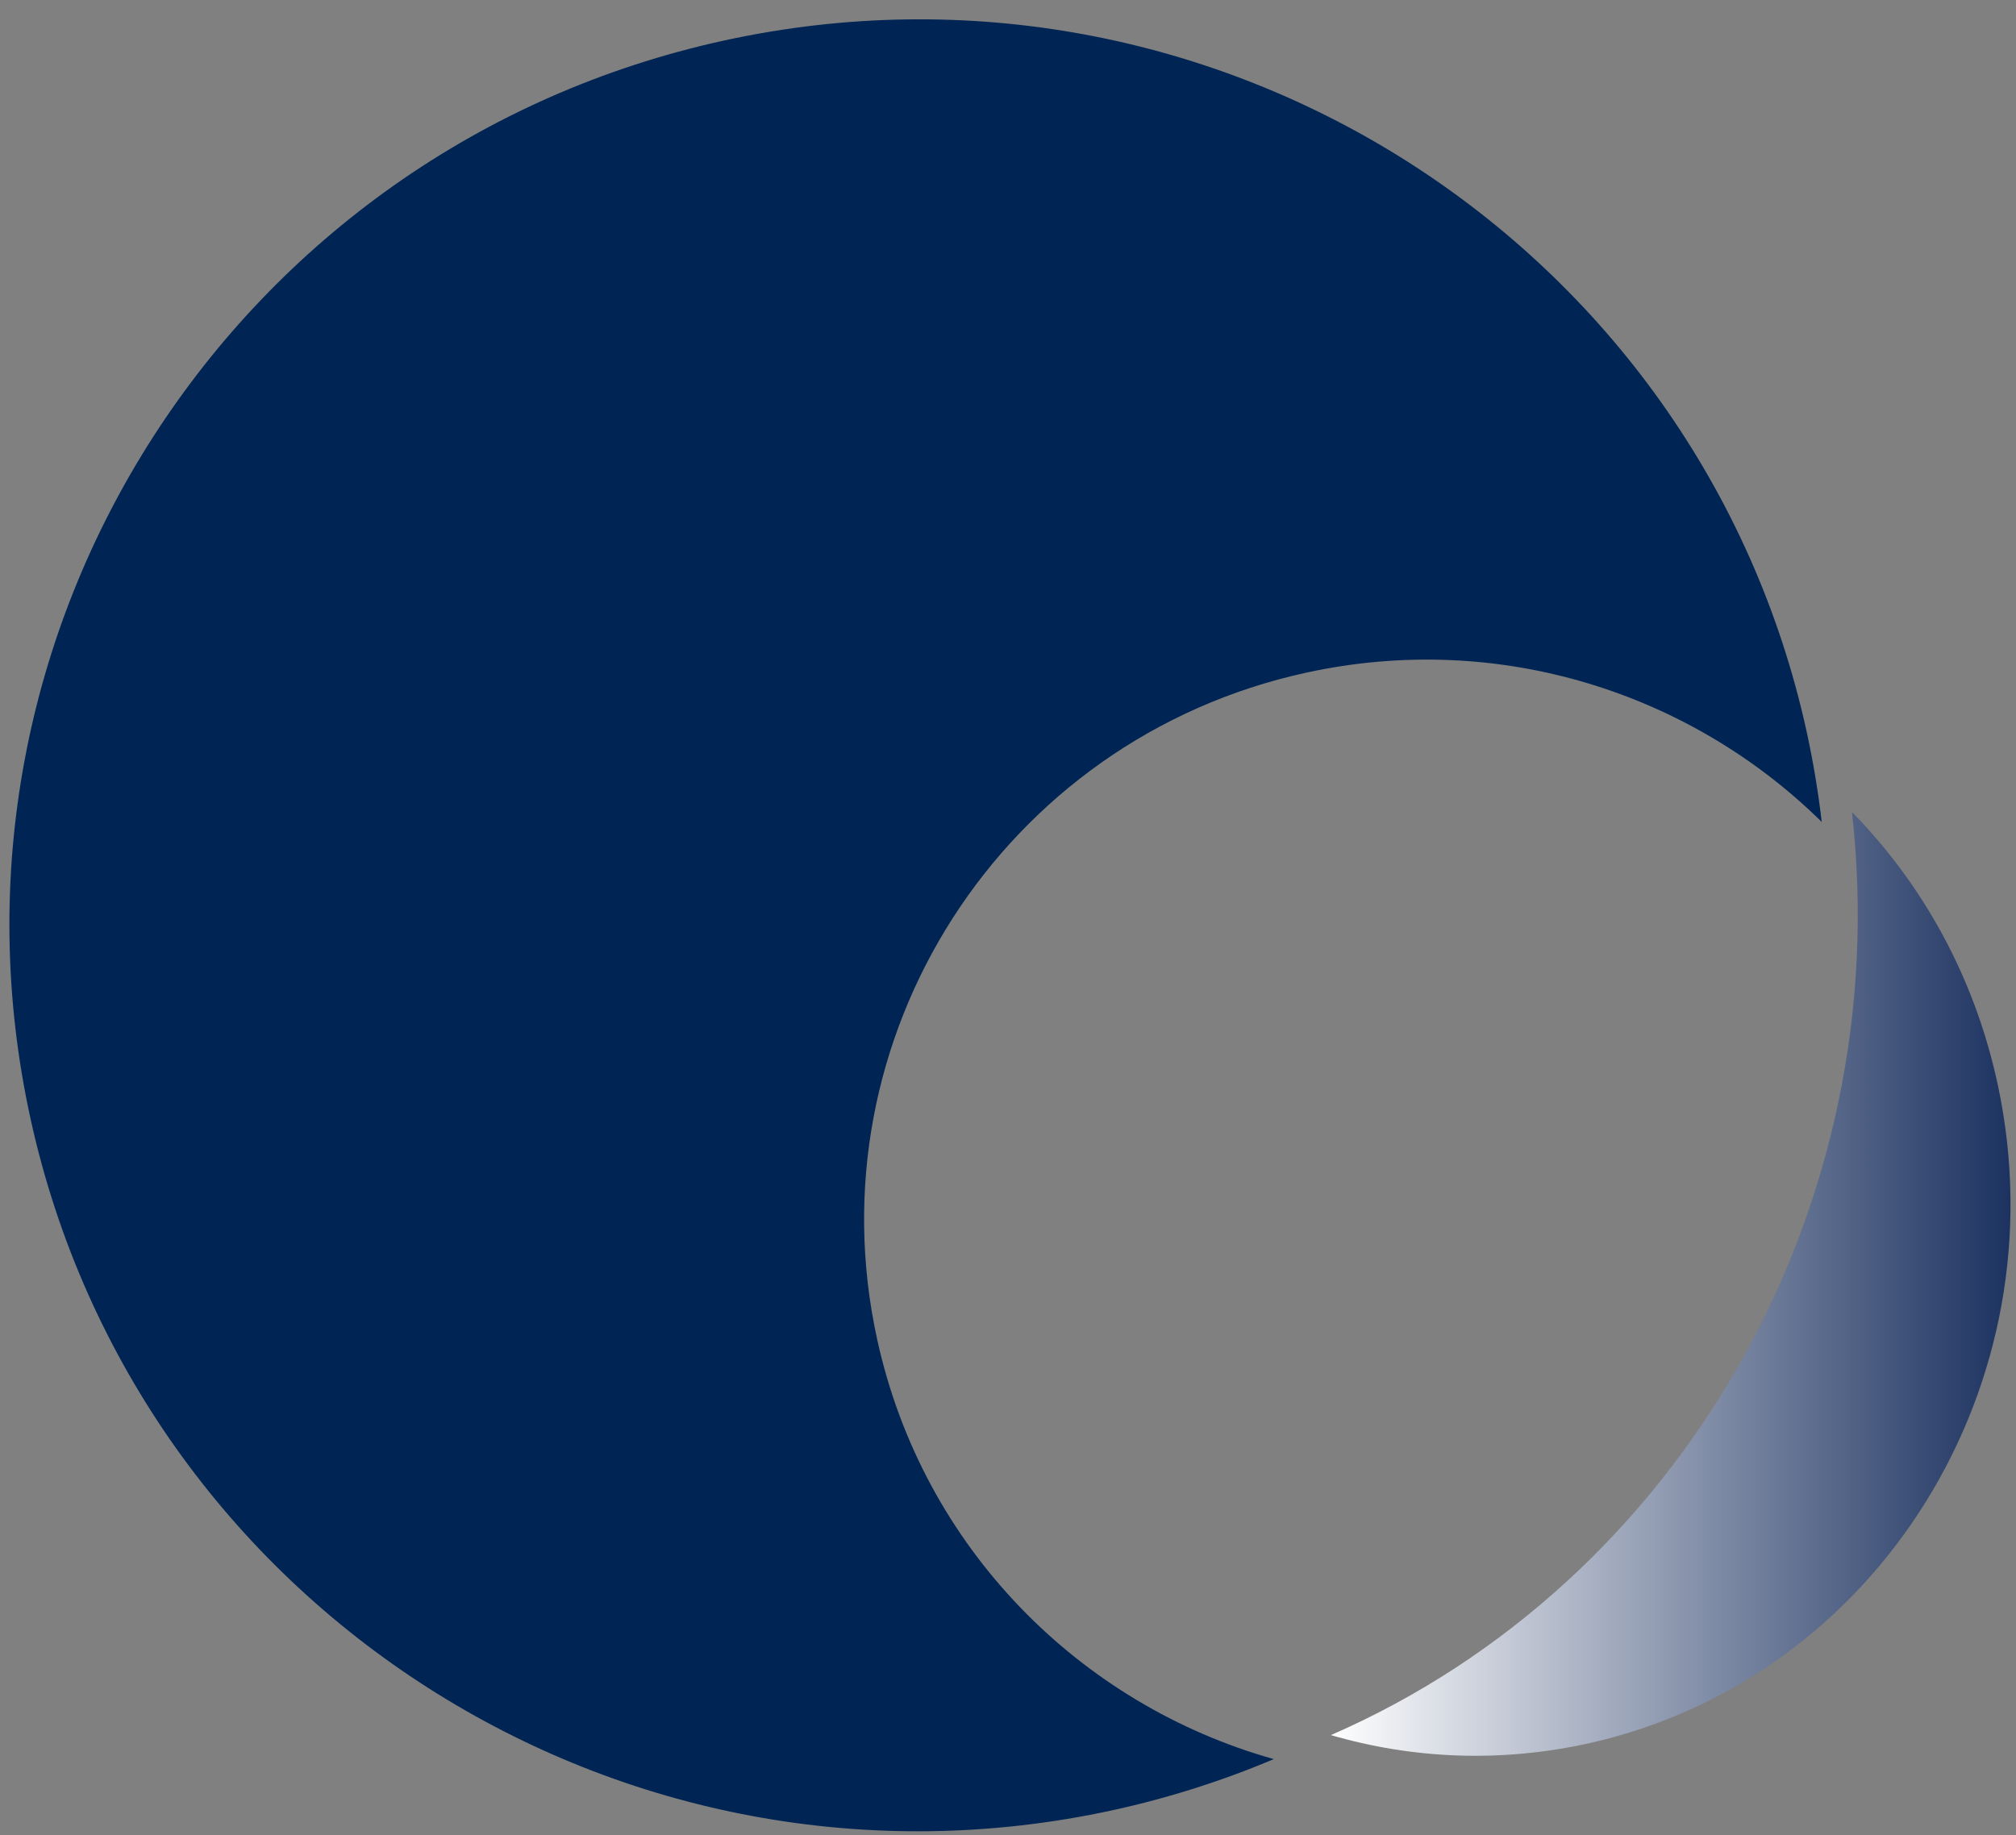
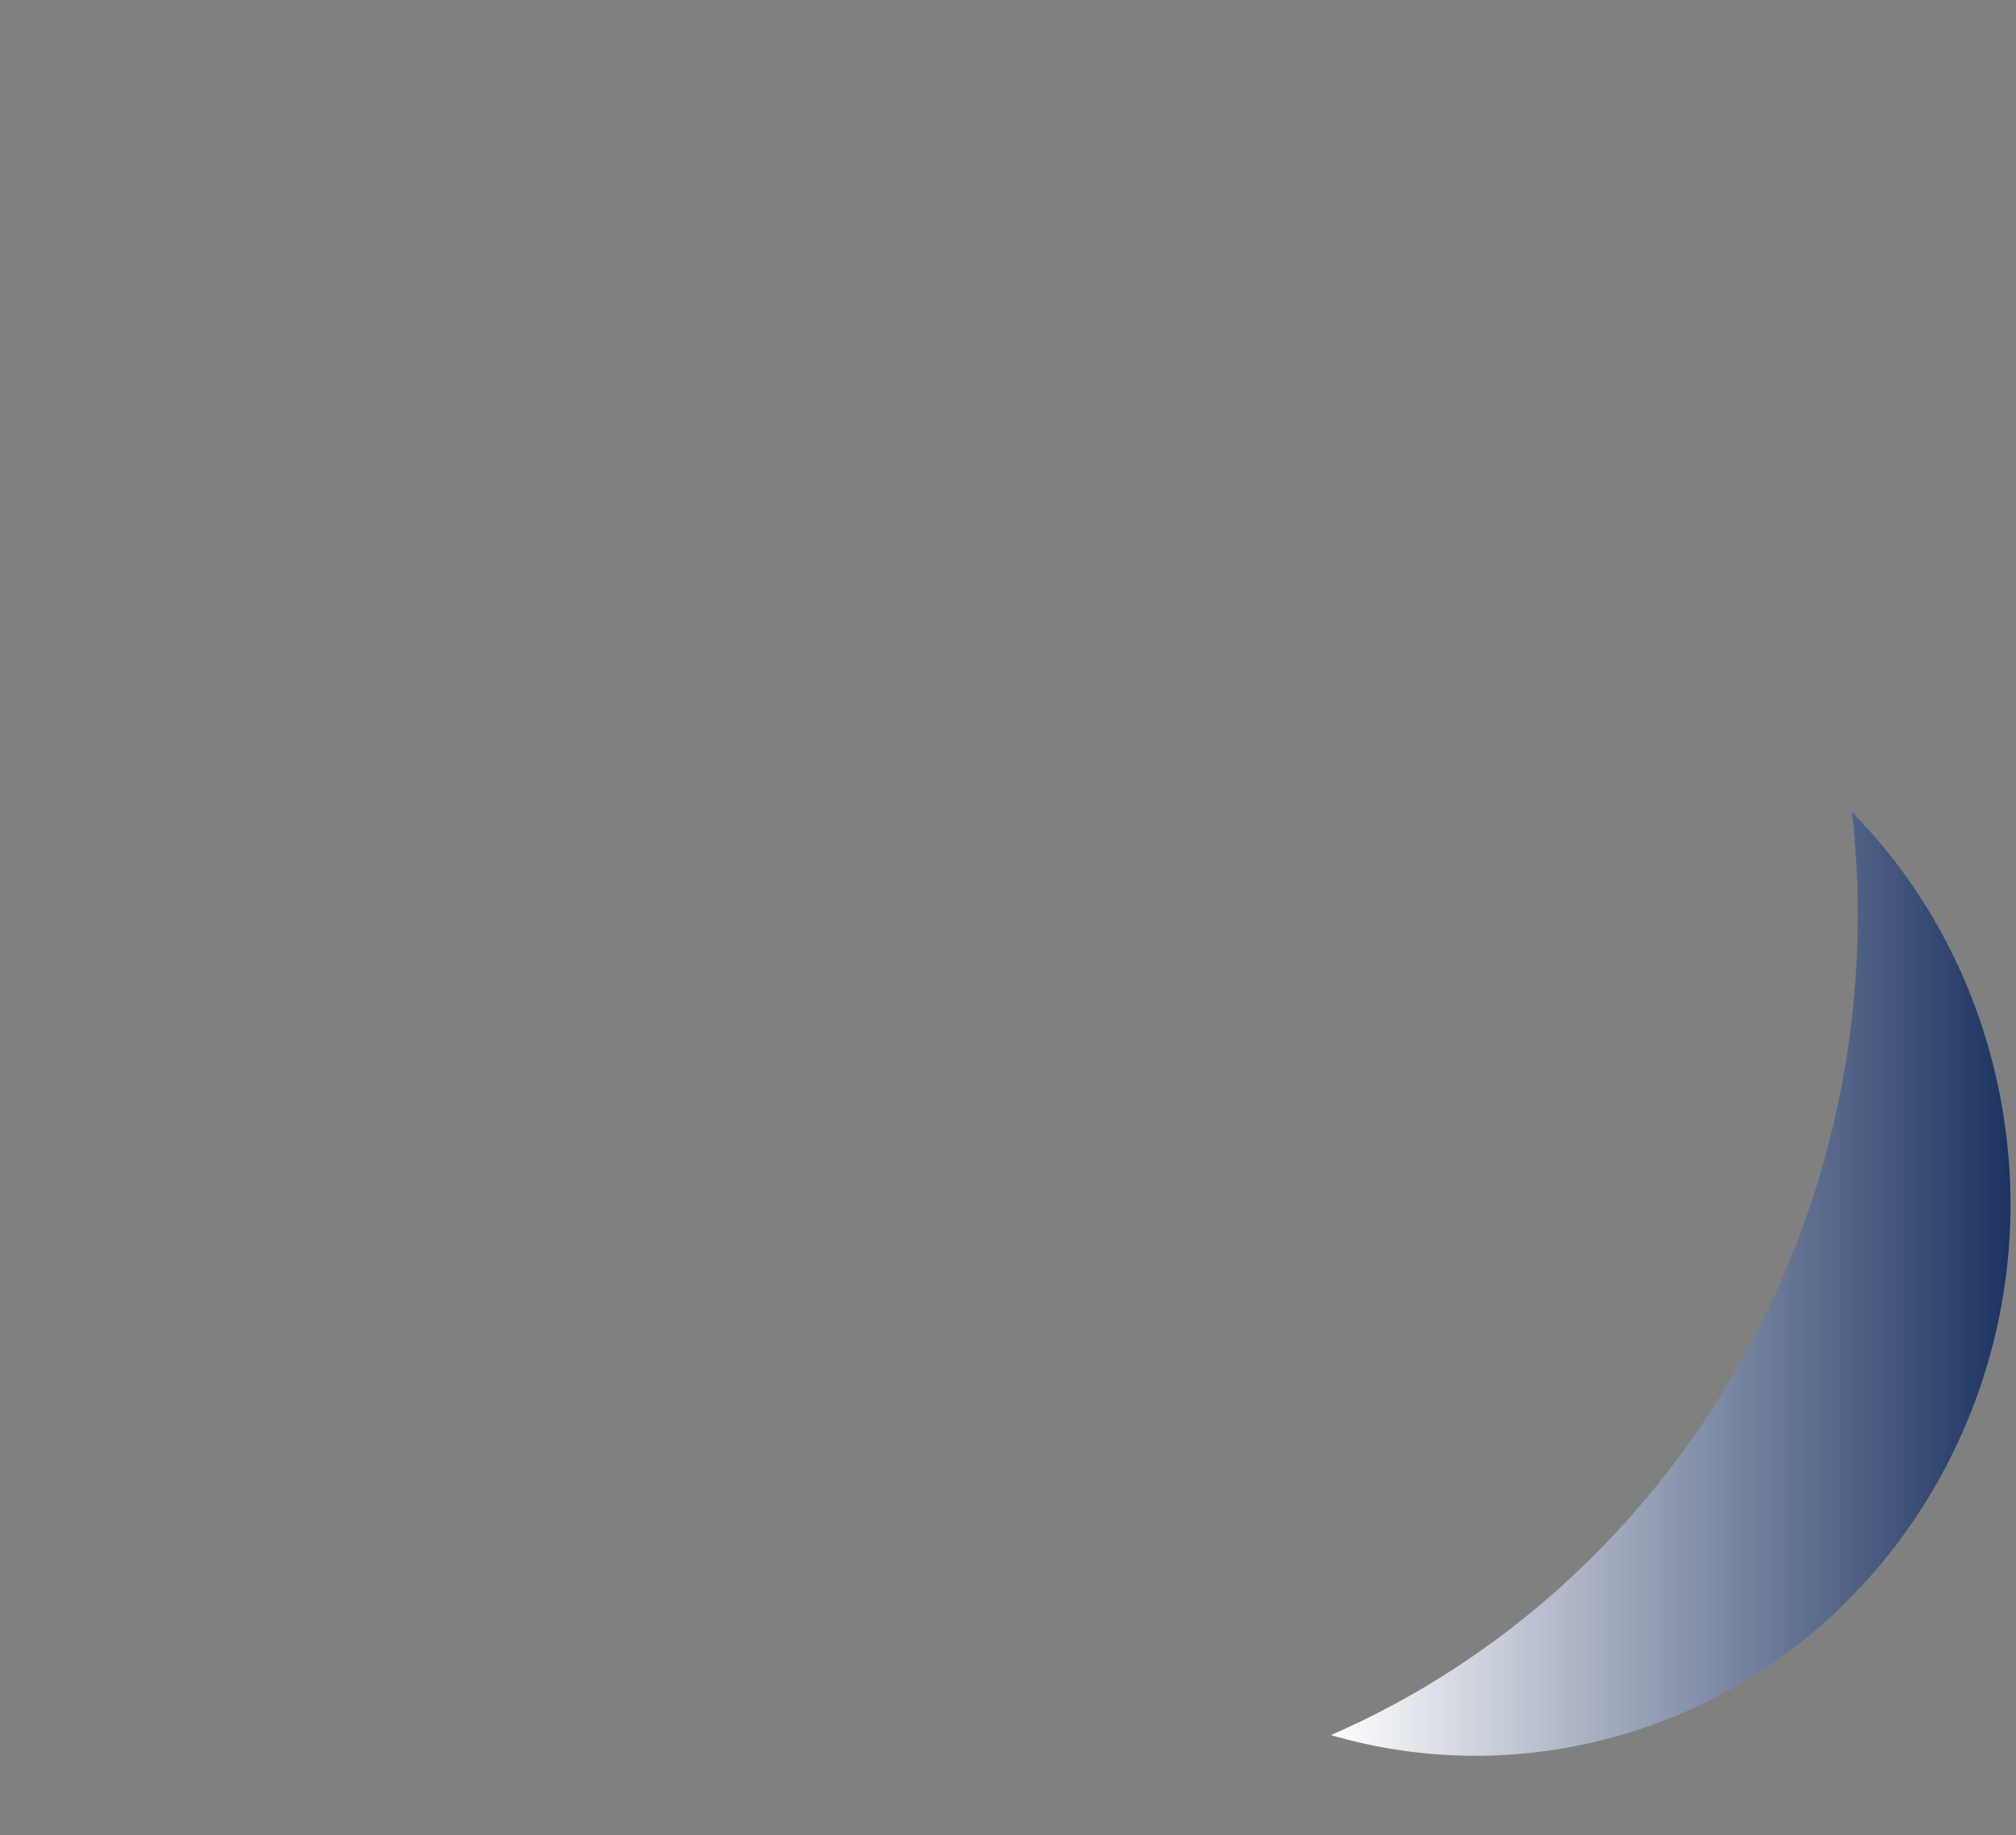
<svg xmlns="http://www.w3.org/2000/svg" width="67" height="61" viewBox="0 0 67 61" fill="none">
  <rect x="0" y="0" width="67" height="61" fill="#808080" stroke="none" />
-   <path d="M60.043 24.322C60.262 25.325 60.428 26.332 60.544 27.322C56.196 23.034 49.824 20.958 43.406 22.361C33.327 24.561 26.947 34.487 29.154 44.532C30.677 51.479 35.915 56.671 42.333 58.474C40.636 59.192 38.855 59.762 36.992 60.17C20.694 63.728 4.587 53.439 1.018 37.203C-2.551 20.958 7.771 4.903 24.069 1.346C40.367 -2.212 56.478 8.073 60.043 24.322Z" fill="#002554" />
  <path d="M44.231 57.676C46.951 58.469 49.896 58.603 52.853 57.937C62.431 55.77 68.501 45.993 66.403 36.099C65.643 32.514 63.911 29.4 61.549 26.993C63.029 40.115 55.849 52.611 44.231 57.676Z" fill="url(#paint0_linear_50_289)" />
  <defs>
    <linearGradient id="paint0_linear_50_289" x1="44.232" y1="42.679" x2="66.818" y2="42.679" gradientUnits="userSpaceOnUse">
      <stop stop-color="white" />
      <stop offset="1" stop-color="#1C3260" />
    </linearGradient>
  </defs>
</svg>